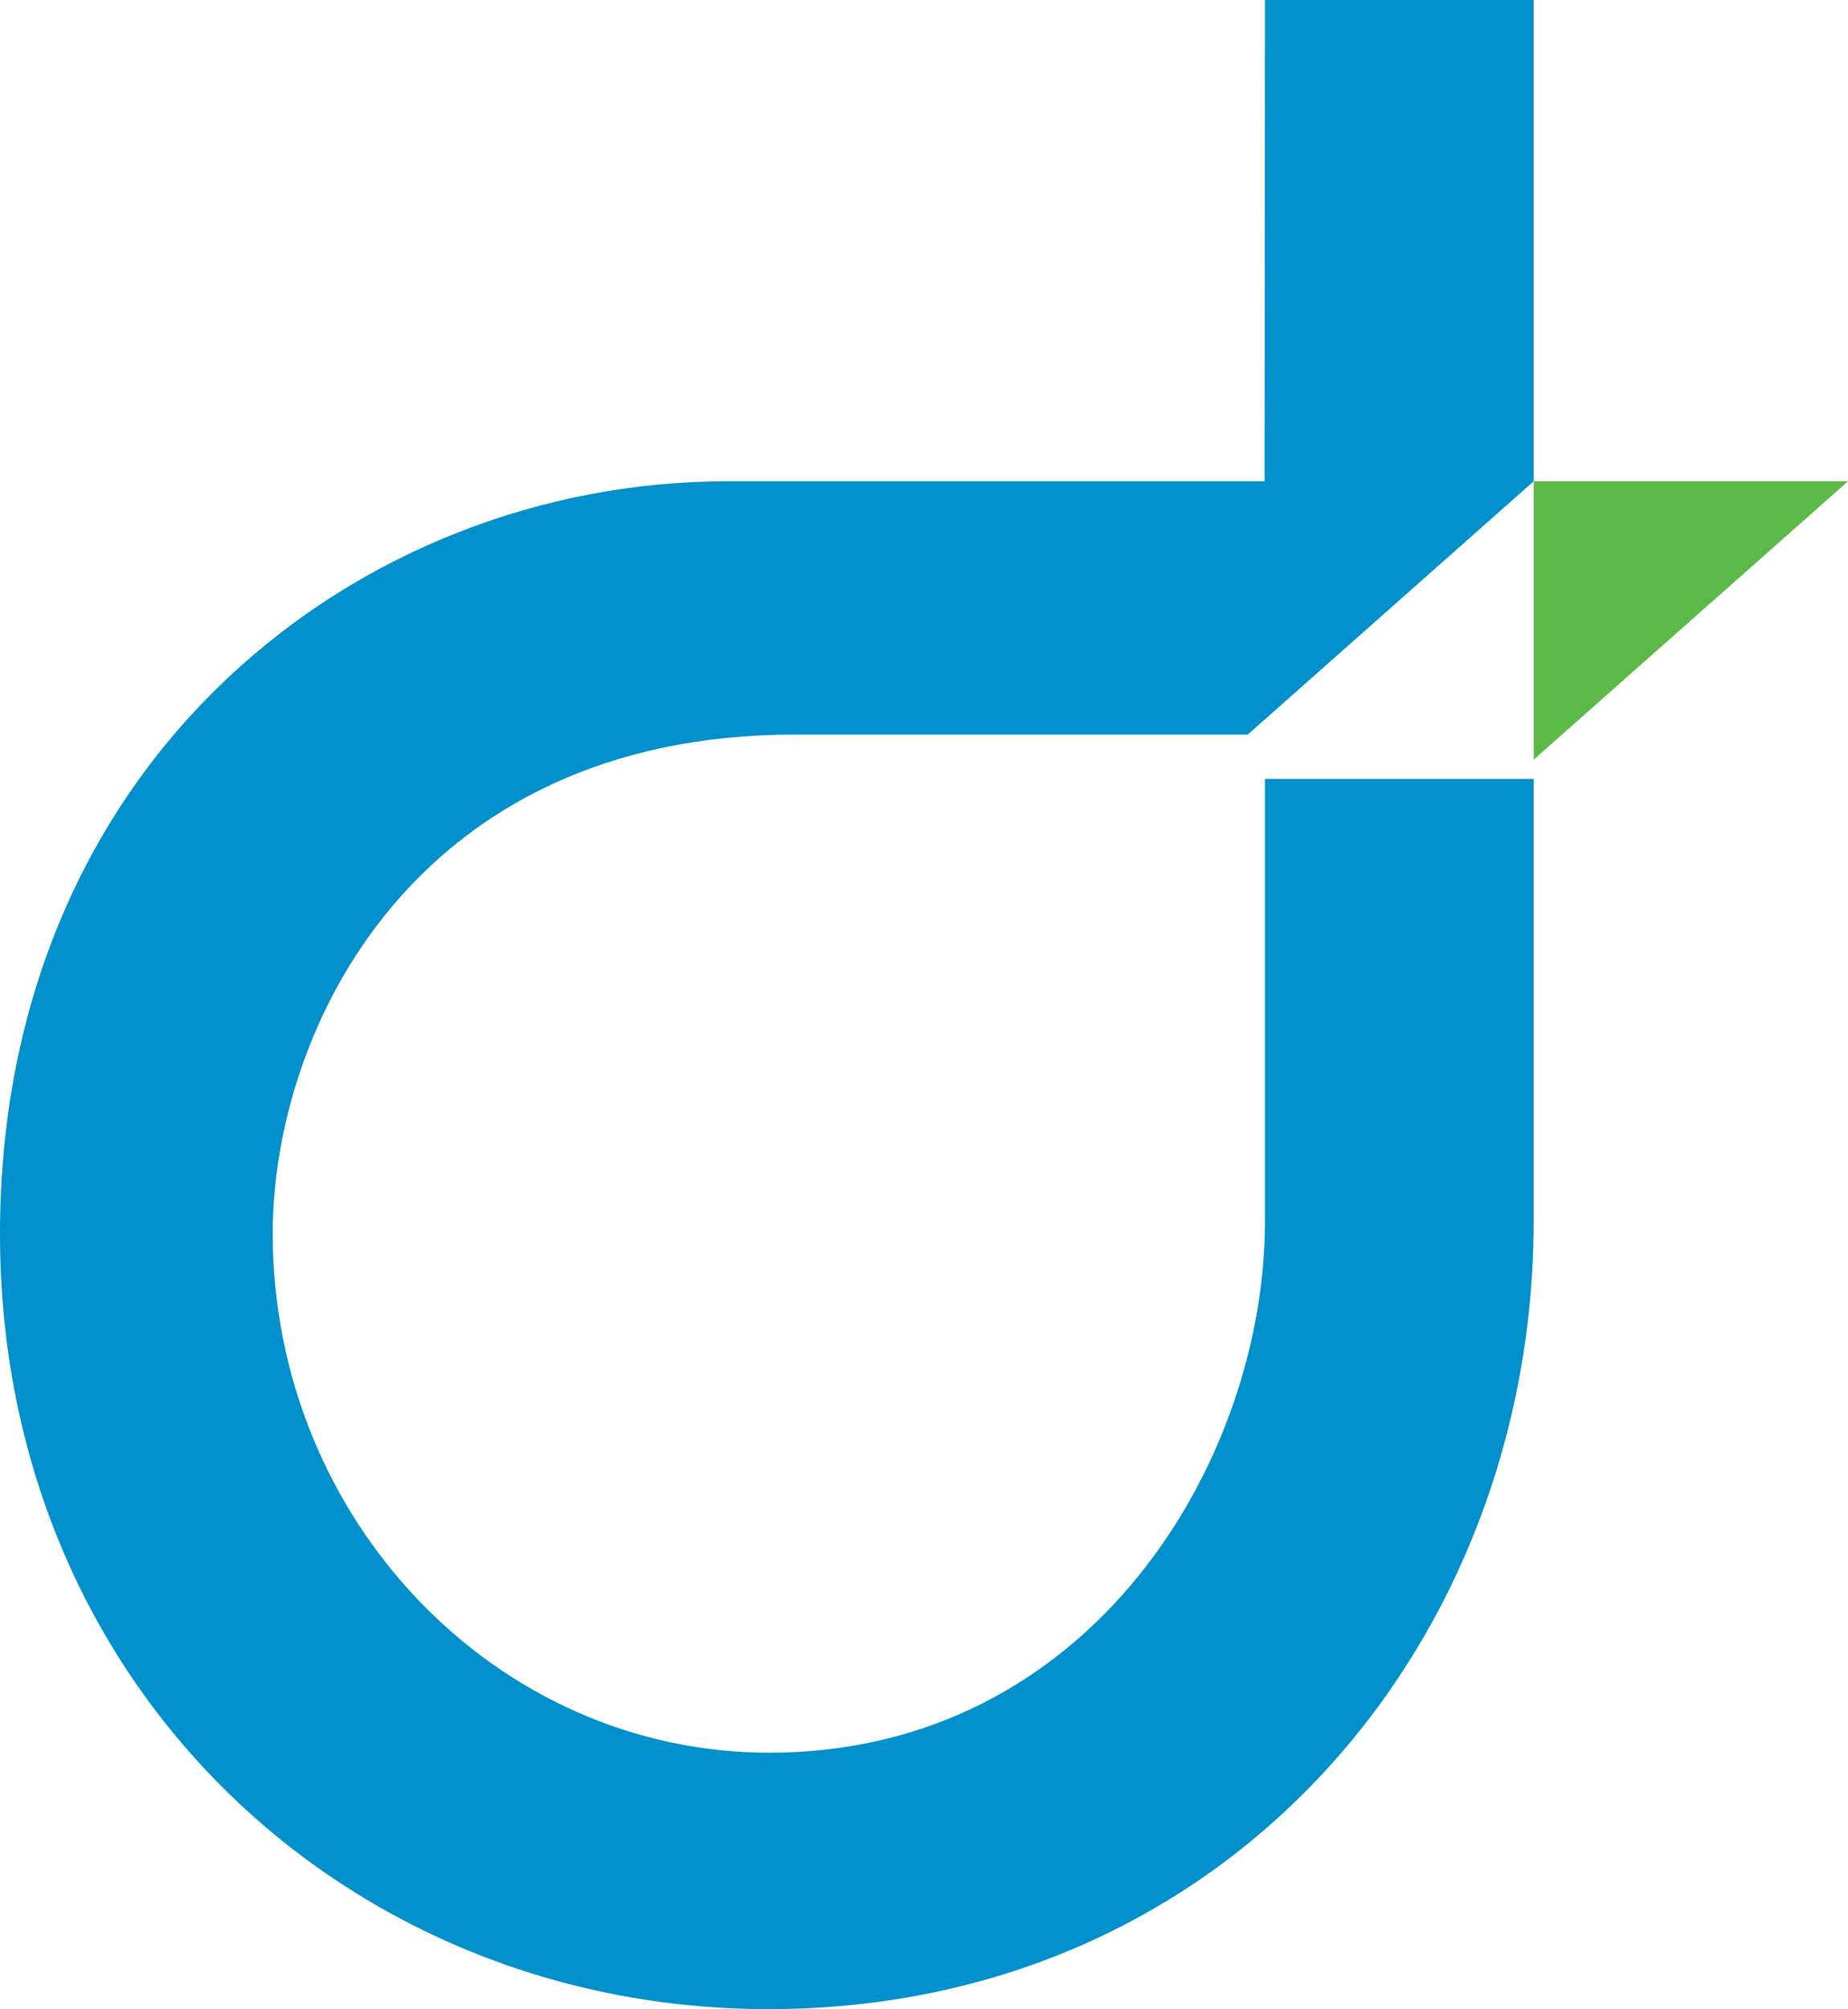
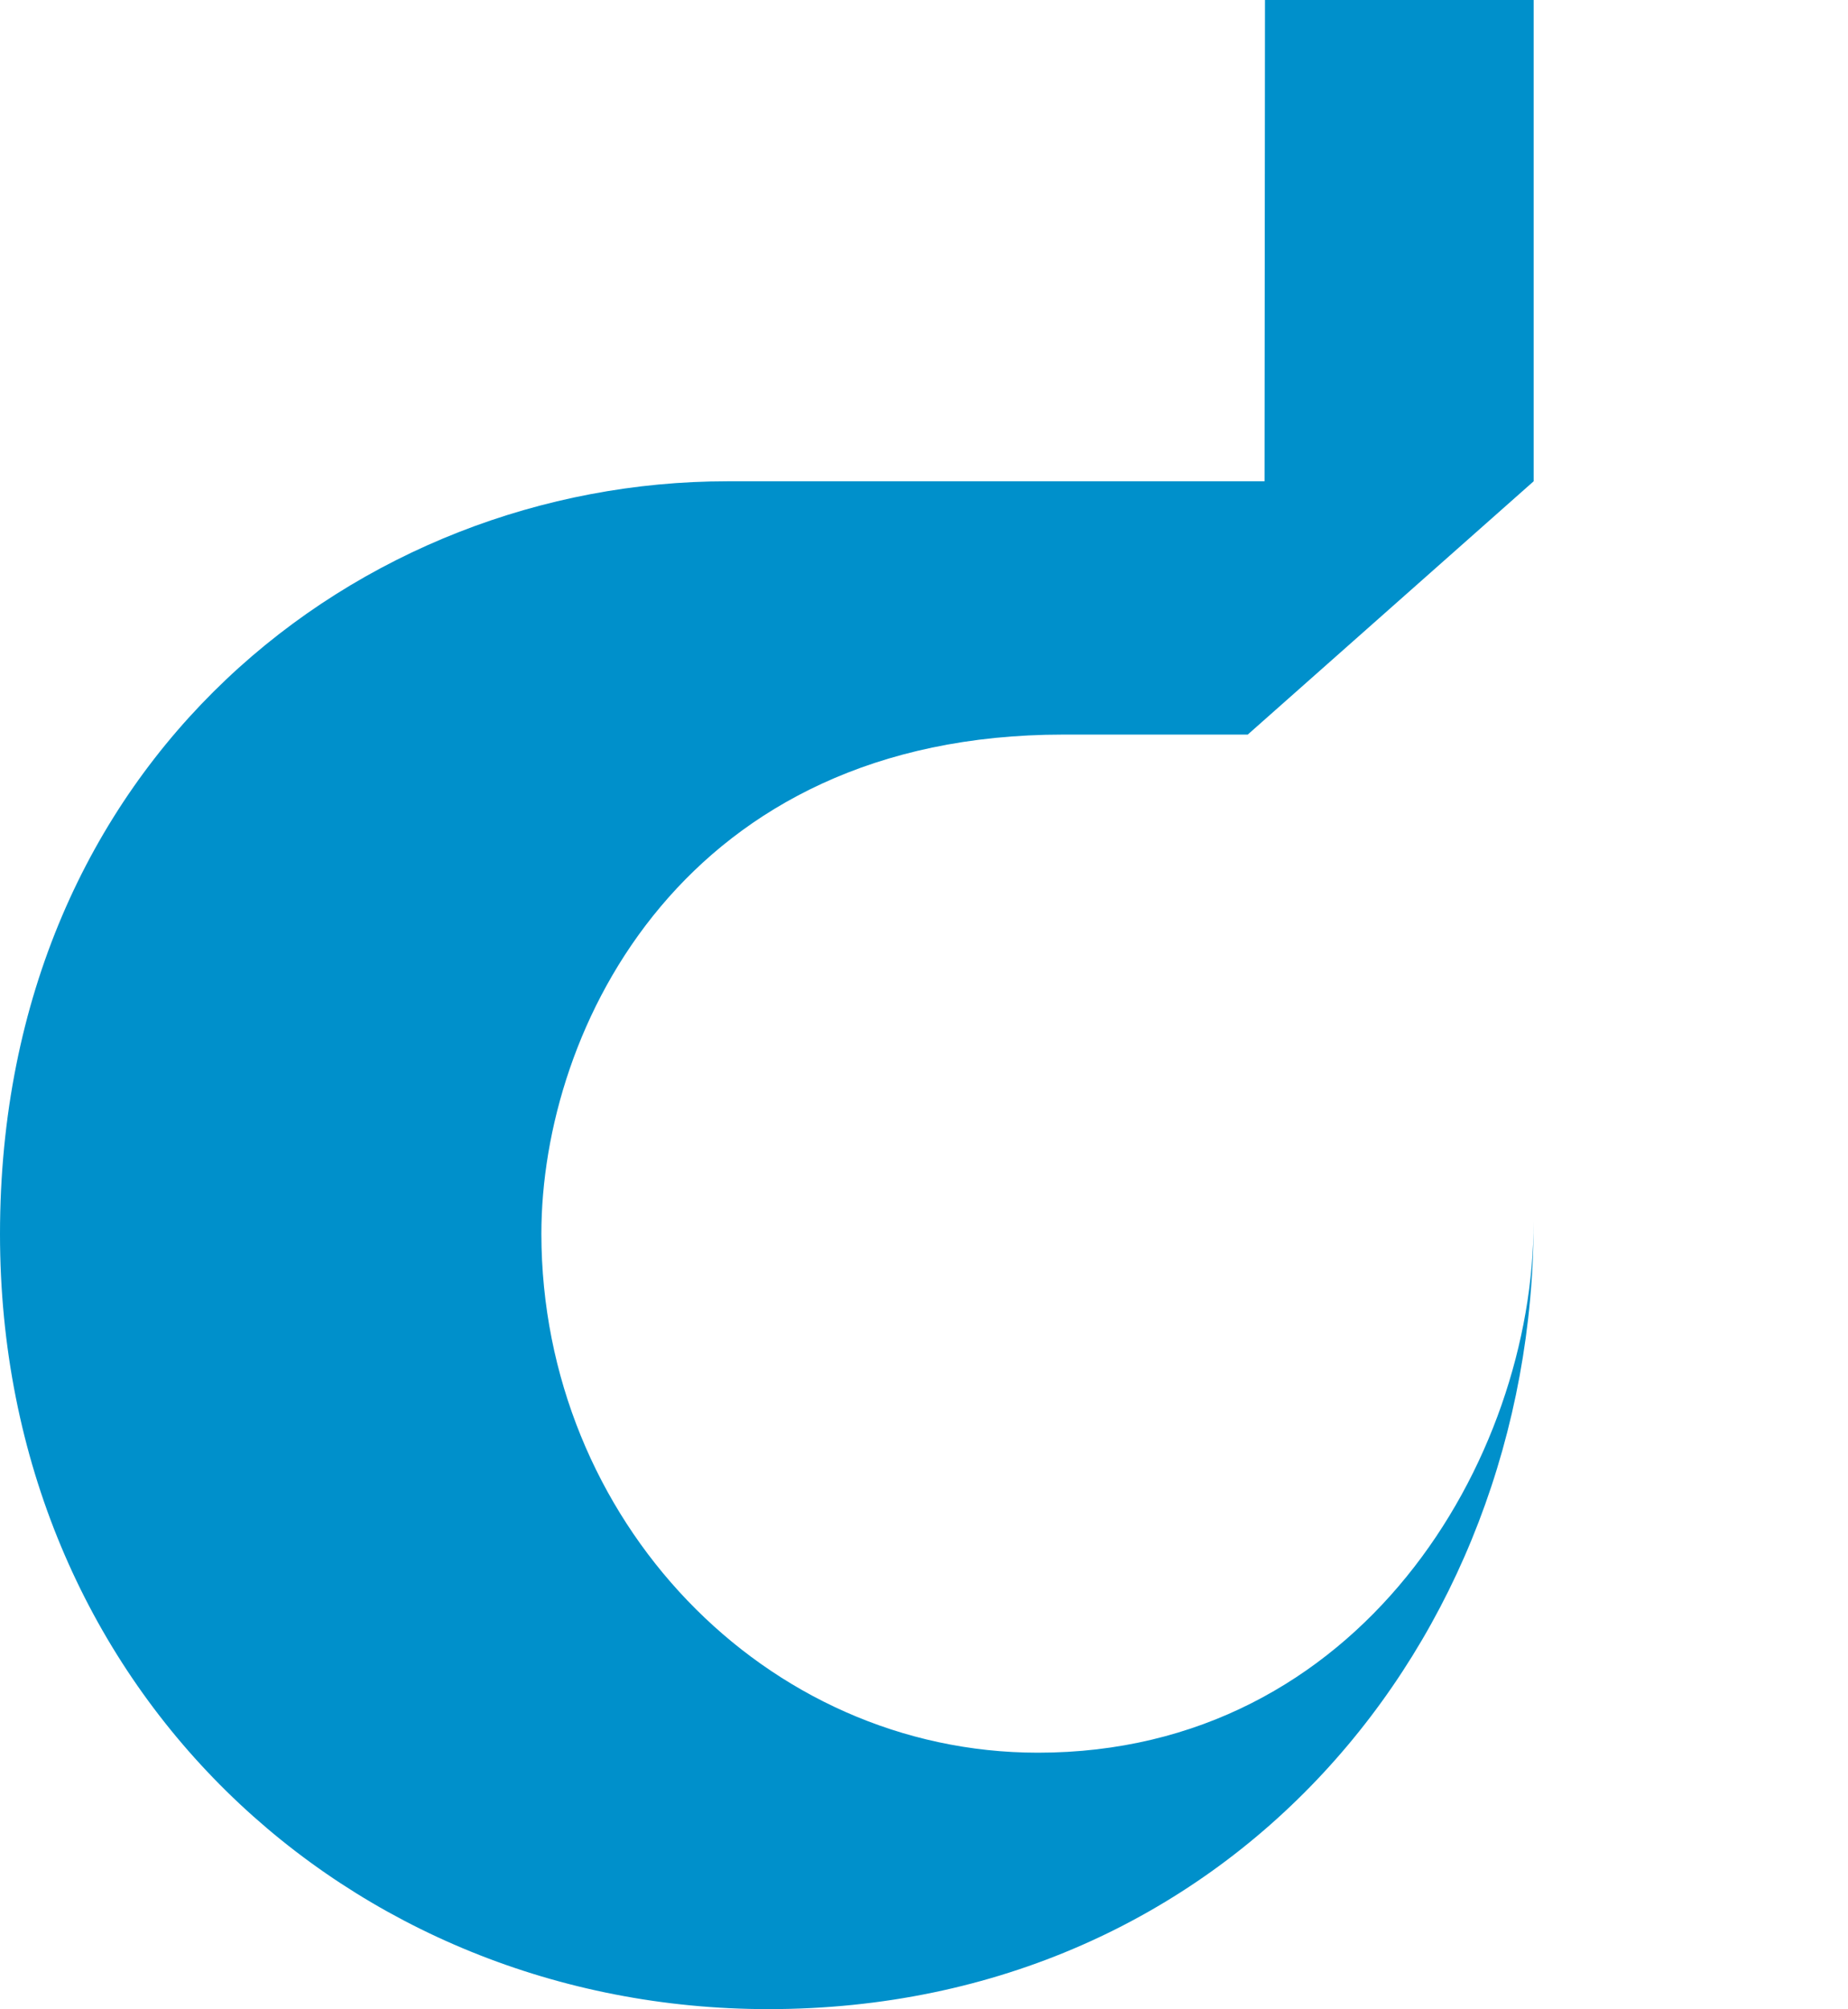
<svg xmlns="http://www.w3.org/2000/svg" viewBox="0 0 82.54 89.71">
  <defs>
    <style>.cls-1{fill:#5bba47;}.cls-2{fill:#0090cb;}</style>
  </defs>
  <title>Asset 3</title>
  <g id="Layer_2" data-name="Layer 2">
    <g id="Layer_1-2" data-name="Layer 1">
-       <polygon class="cls-1" points="68.5 21.49 68.5 33.92 82.54 21.49 68.5 21.49" />
-       <path class="cls-2" d="M56.48,21.49h-24C16.08,21.49,0,33.91,0,55.1,0,75.32,15.55,89.71,34.32,89.71c20.49,0,34.18-16.36,34.18-35.18V34.78h-12V54.53c0,10.67-7.75,23.73-22.14,23.73-12.19,0-22.16-10.39-22.18-23.16,0-9.22,6.41-22.3,23.31-22.3H55.73L68.5,21.49V0h-12Z" />
+       <path class="cls-2" d="M56.48,21.49h-24C16.08,21.49,0,33.91,0,55.1,0,75.32,15.55,89.71,34.32,89.71c20.49,0,34.18-16.36,34.18-35.18V34.78V54.53c0,10.67-7.75,23.73-22.14,23.73-12.19,0-22.16-10.39-22.18-23.16,0-9.22,6.41-22.3,23.31-22.3H55.73L68.5,21.49V0h-12Z" />
    </g>
  </g>
</svg>